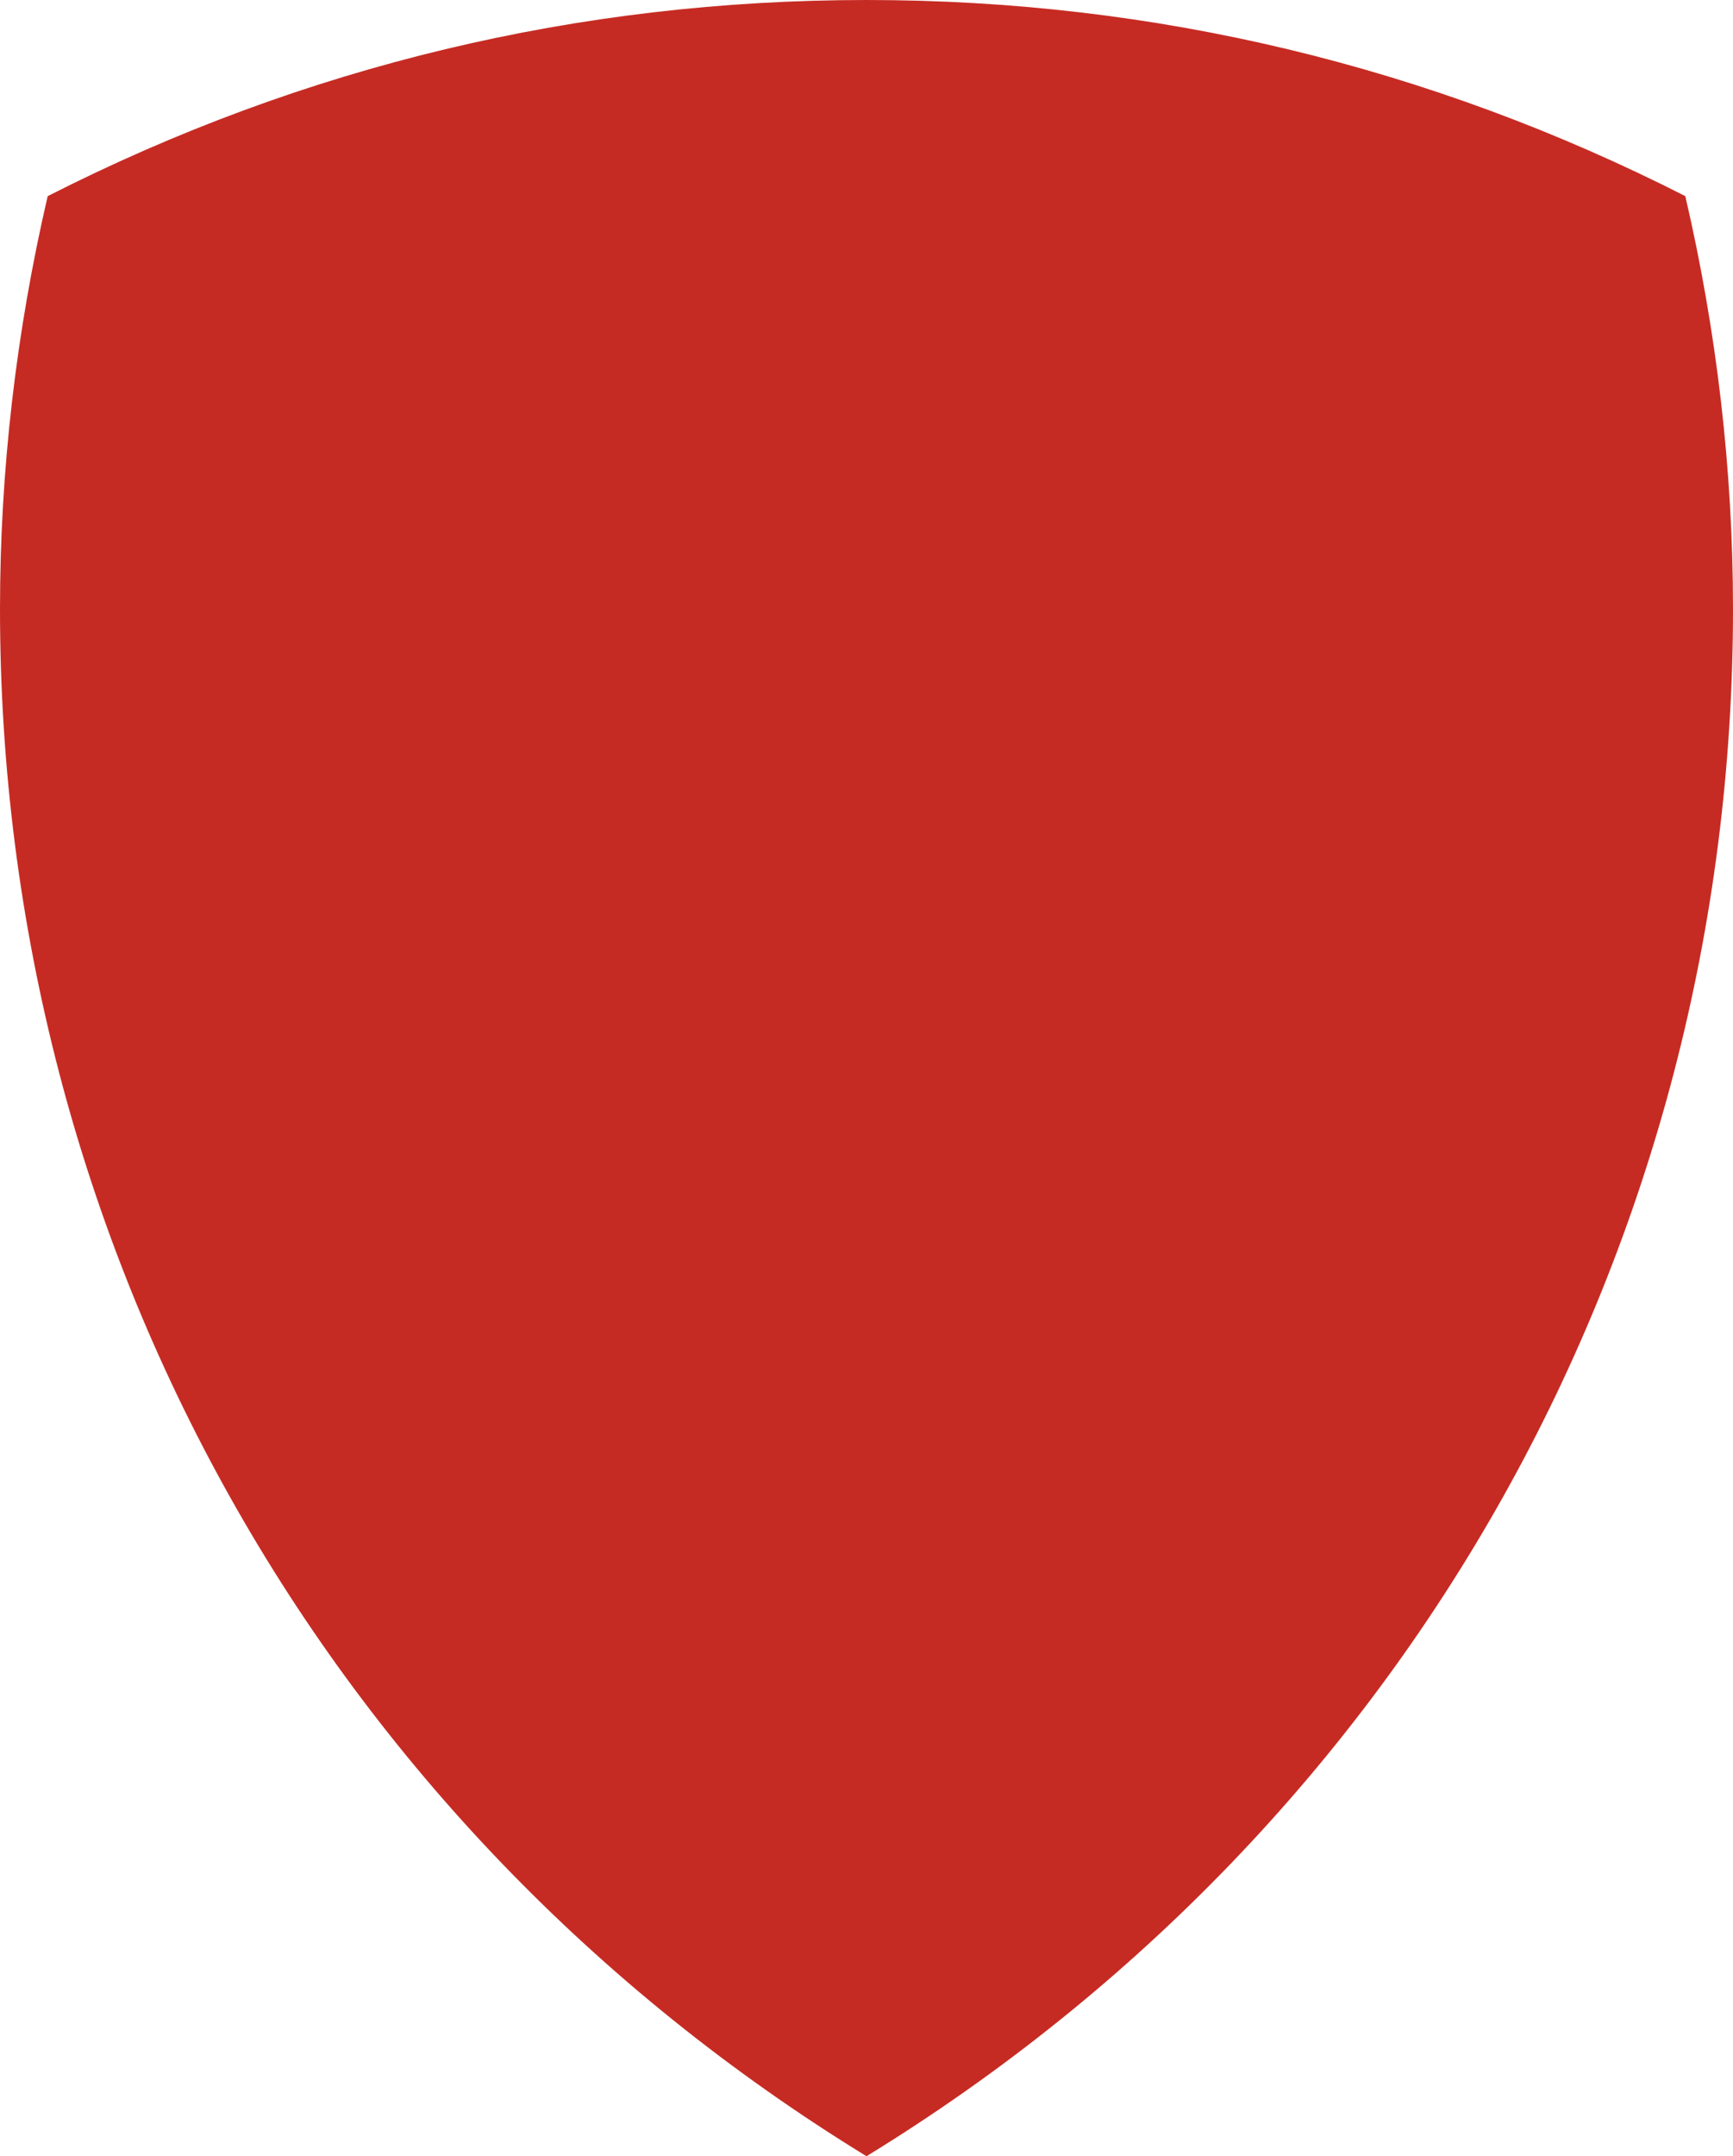
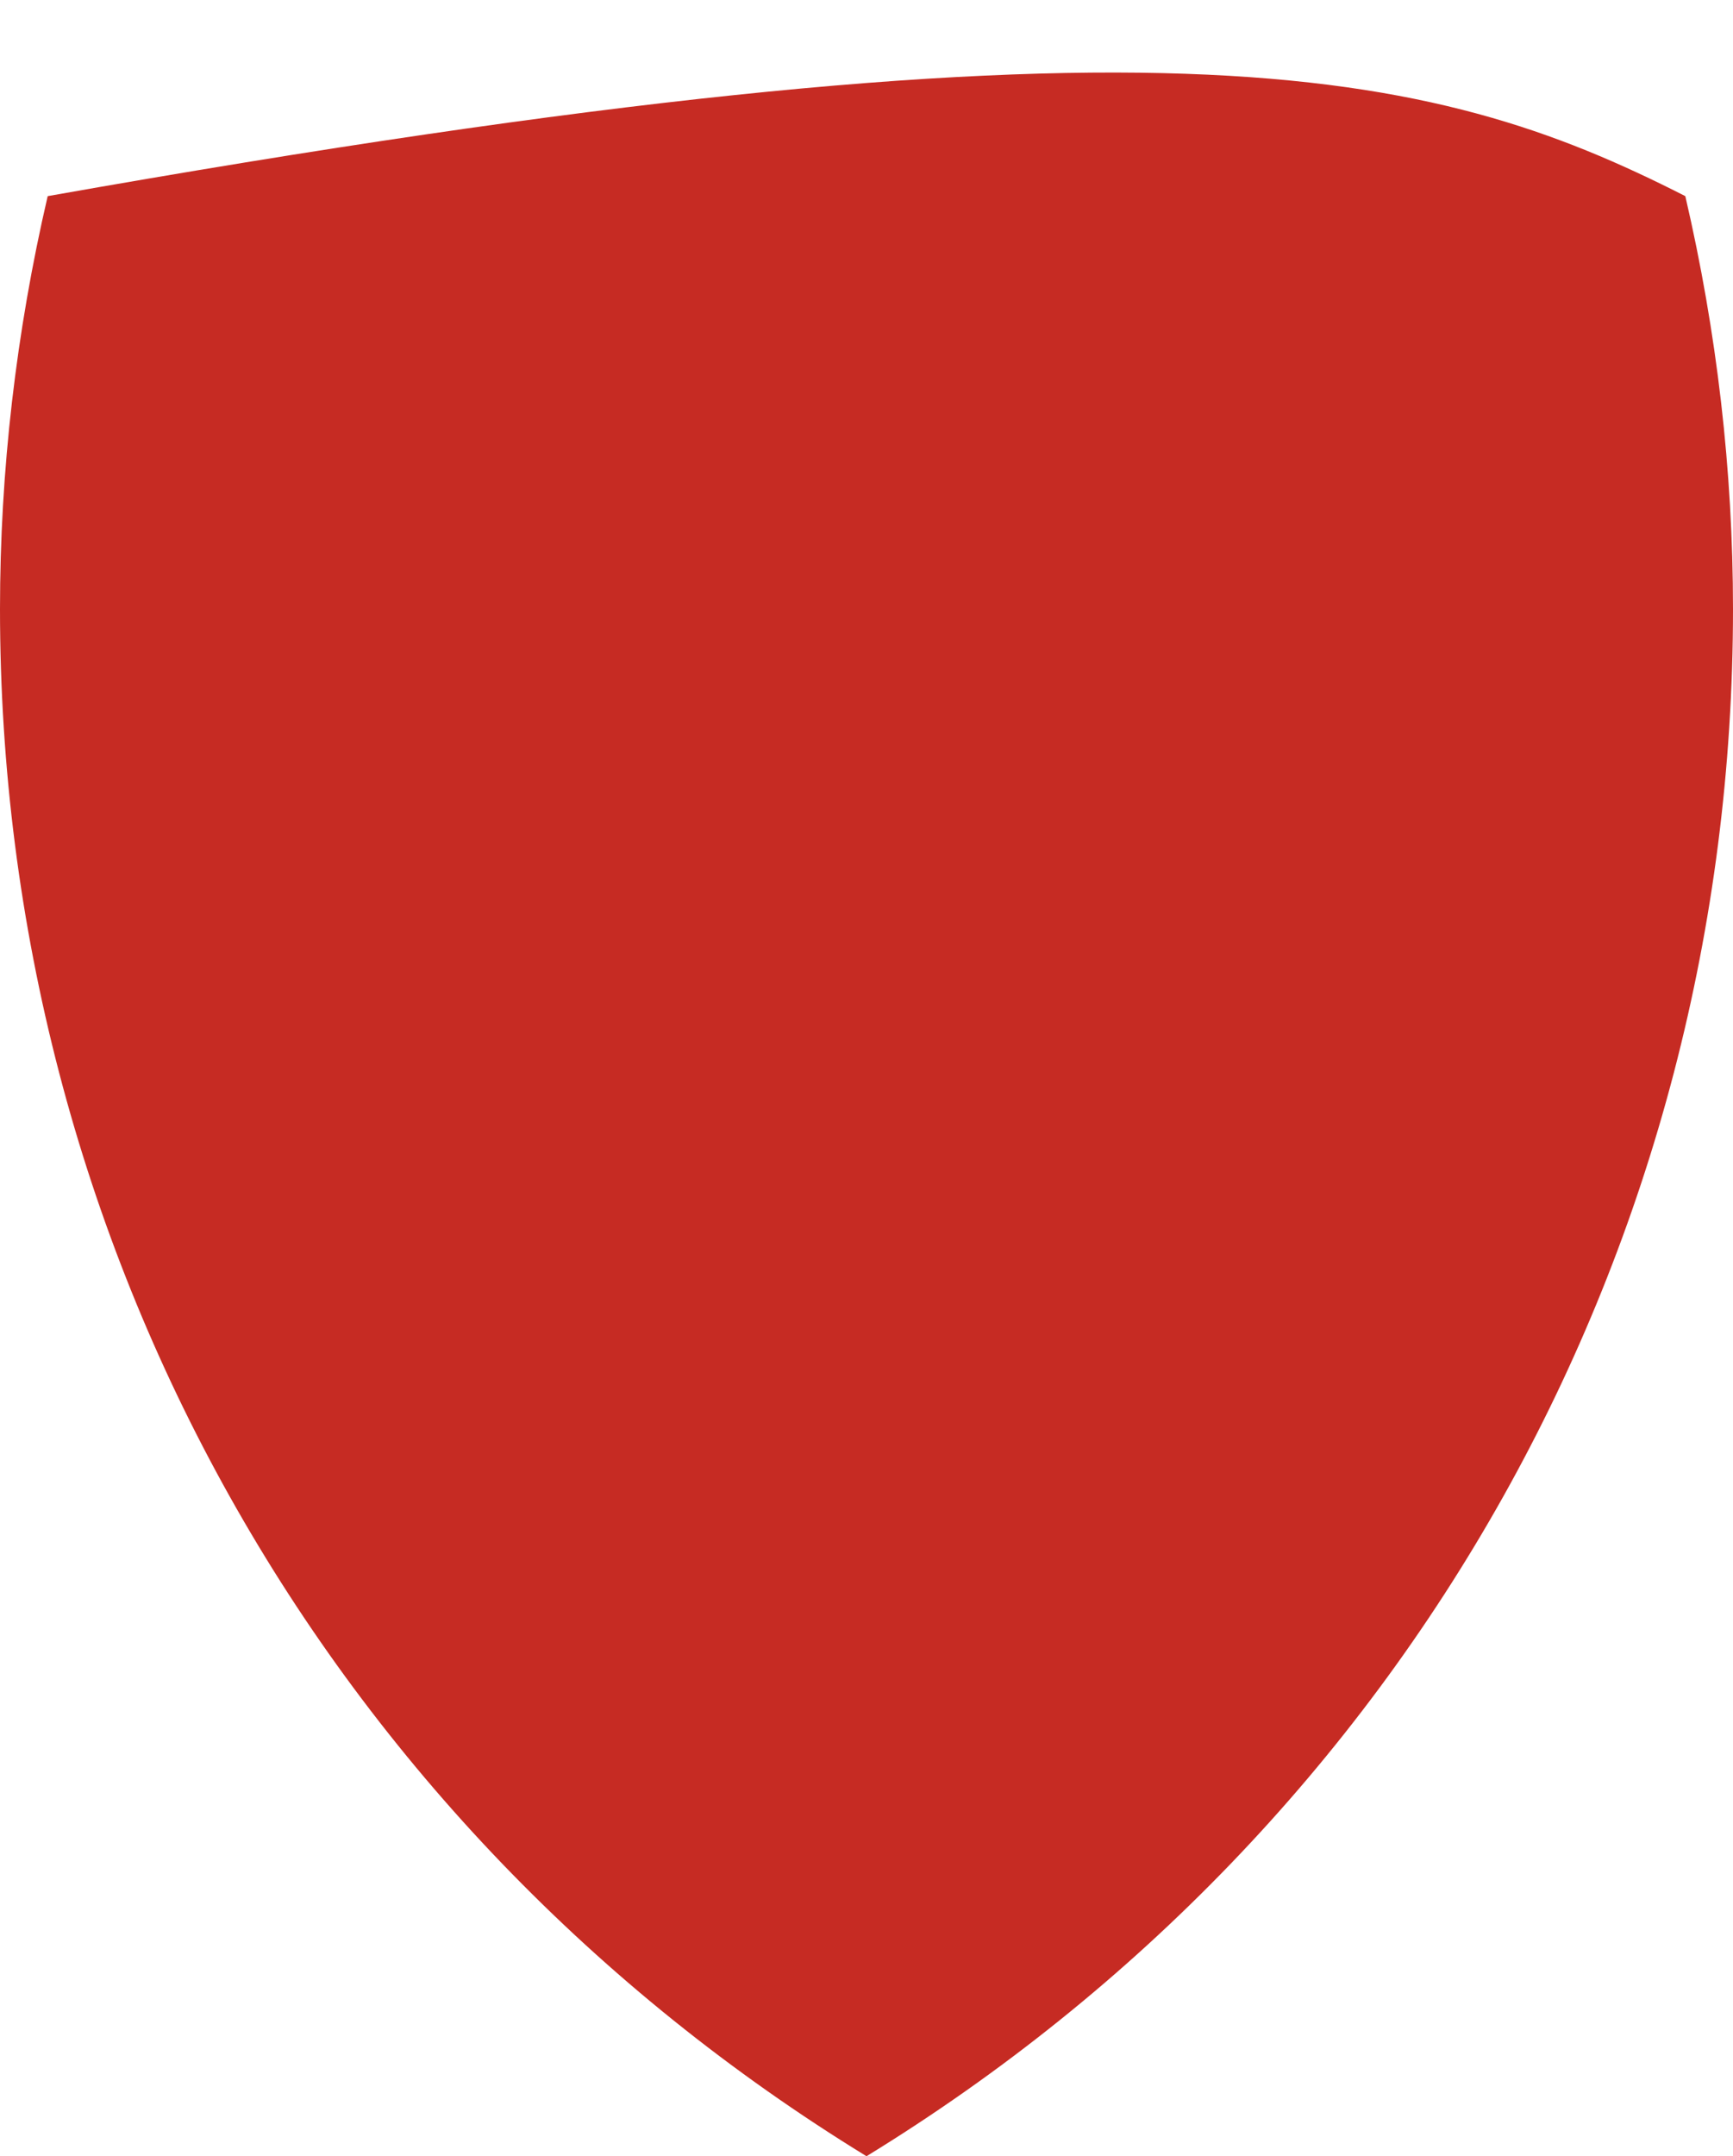
<svg xmlns="http://www.w3.org/2000/svg" width="900" height="1119" viewBox="0 0 900 1119" fill="none">
-   <path d="M24.768 101.788C157.597 34.241 300.644 0.001 450 0C599.356 0.001 742.403 34.241 875.232 101.788C891.664 172.376 900 244.432 900 316.002C900 646.378 731.826 946.361 450 1119C168.174 946.361 0 646.378 0 316.002C0 244.432 8.336 172.376 24.768 101.788Z" fill="#C62B23" />
+   <path d="M24.768 101.788C599.356 0.001 742.403 34.241 875.232 101.788C891.664 172.376 900 244.432 900 316.002C900 646.378 731.826 946.361 450 1119C168.174 946.361 0 646.378 0 316.002C0 244.432 8.336 172.376 24.768 101.788Z" fill="#C62B23" />
</svg>